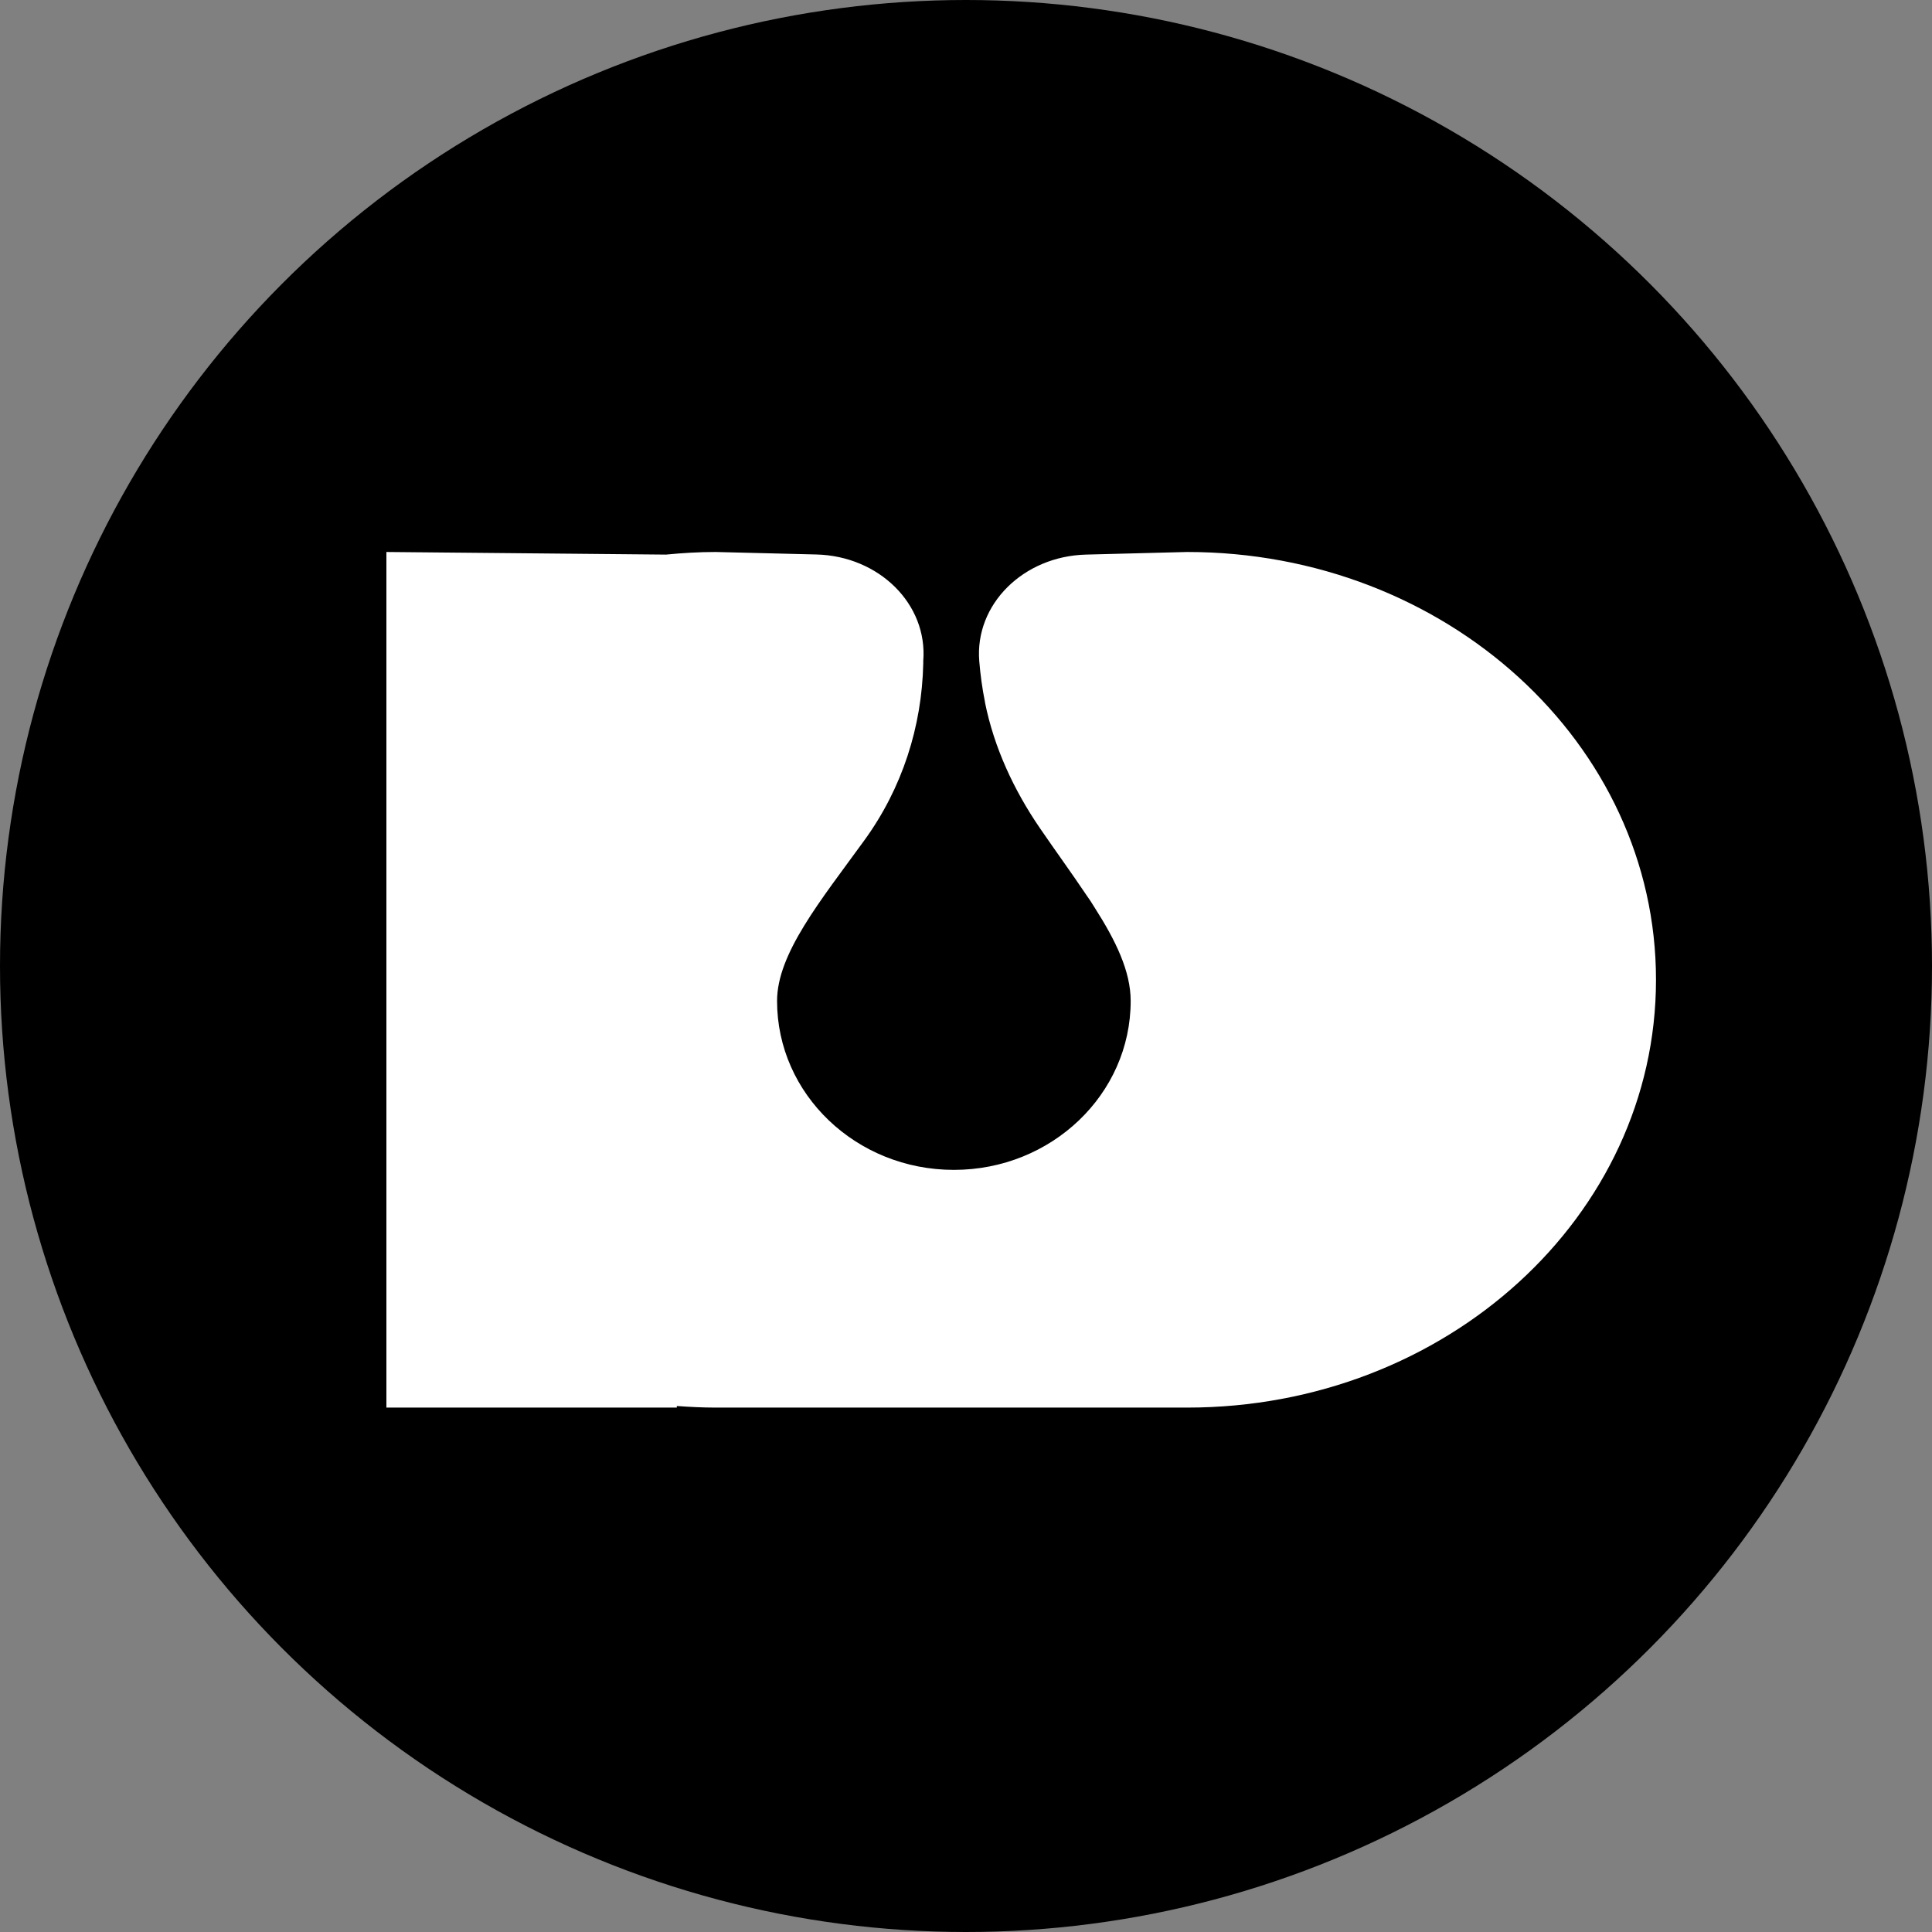
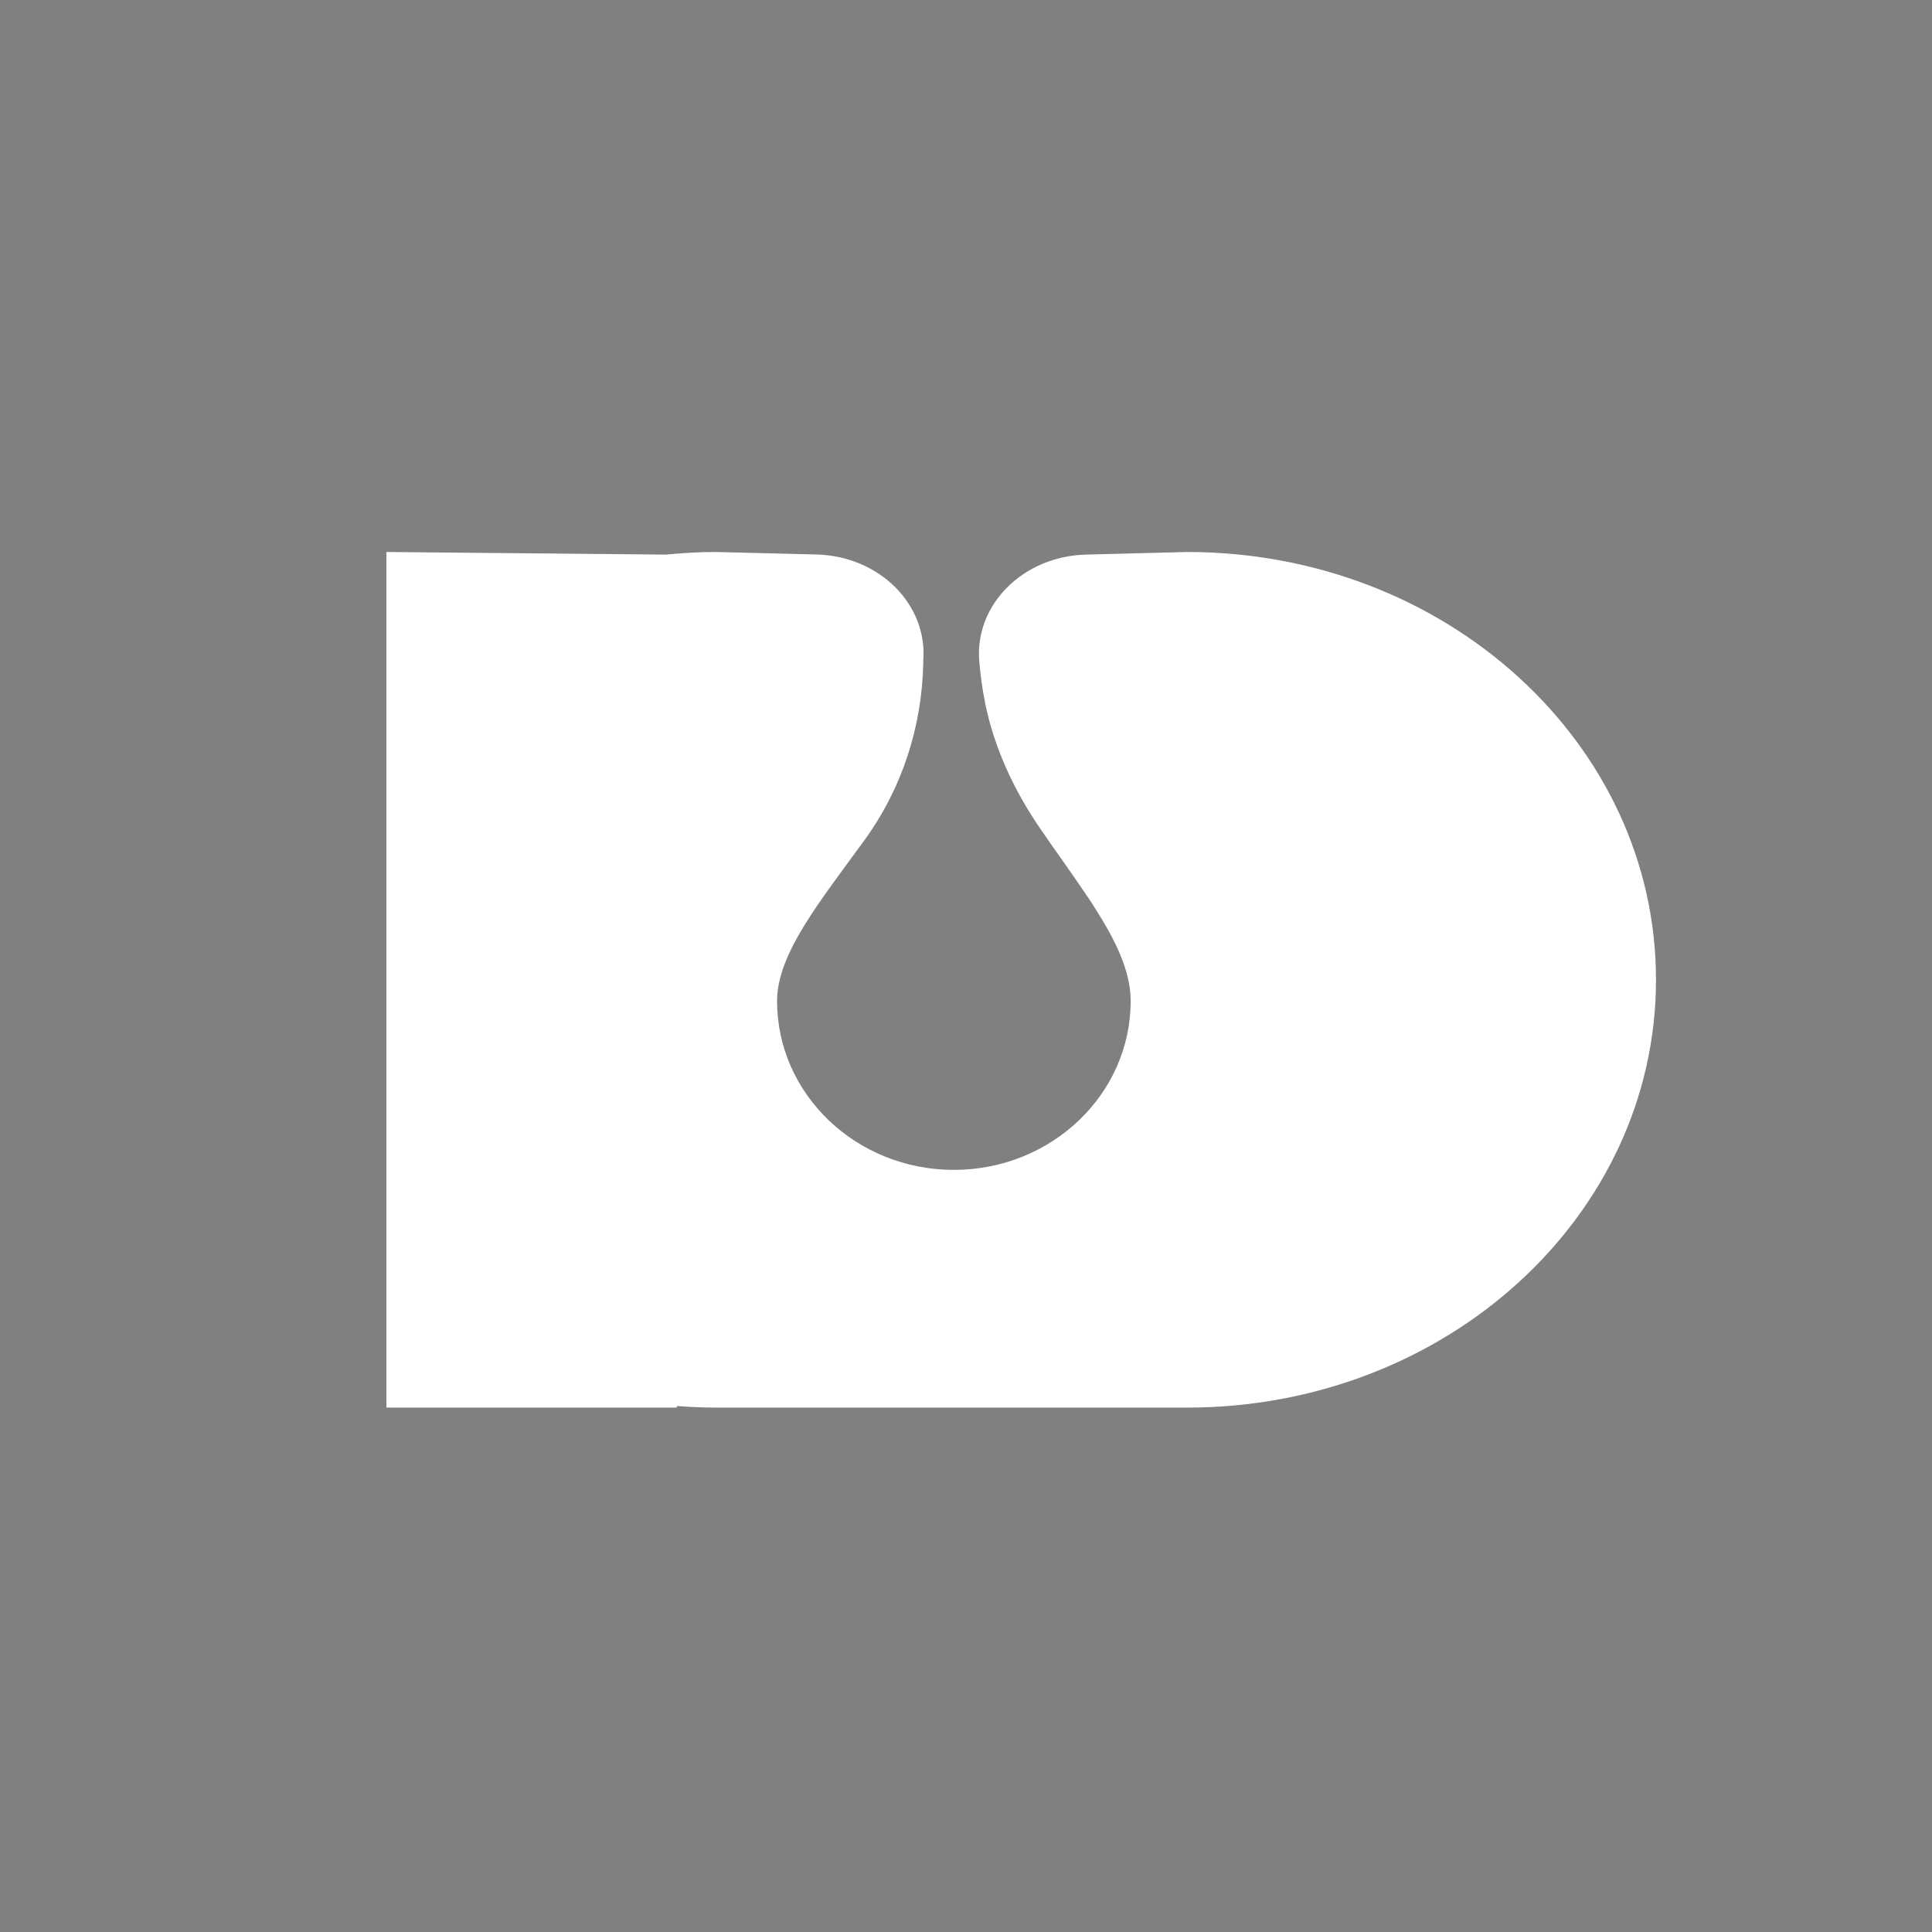
<svg xmlns="http://www.w3.org/2000/svg" width="72" height="72" viewBox="0 0 72 72" fill="none">
  <rect x="0" y="0" width="72" height="72" fill="#808080" stroke="none" />
-   <circle cx="36" cy="36" r="36" fill="black" />
  <path d="M44.242 20.571L40.474 20.668C38.143 20.727 36.323 22.518 36.494 24.637C36.536 25.146 36.605 25.656 36.707 26.162C36.707 26.174 36.707 26.183 36.711 26.195C37.048 27.855 37.773 29.427 38.752 30.859C39.352 31.735 39.948 32.552 40.47 33.332C40.585 33.492 40.696 33.66 40.798 33.829C41.583 35.059 42.137 36.196 42.137 37.304C42.137 40.78 39.186 43.598 35.548 43.598C31.909 43.598 28.959 40.78 28.959 37.304C28.959 35.539 30.575 33.572 32.205 31.326C33.627 29.372 34.356 27.076 34.407 24.725C34.407 24.687 34.407 24.658 34.407 24.633C34.578 22.509 32.754 20.723 30.427 20.664L26.668 20.571C26.045 20.571 25.426 20.609 24.821 20.668L14.4 20.571V52.457H25.223V52.398C25.699 52.432 26.184 52.457 26.668 52.457H44.242C53.892 52.457 61.714 45.321 61.714 36.516C61.719 27.712 53.892 20.571 44.242 20.571Z" fill="white" />
</svg>